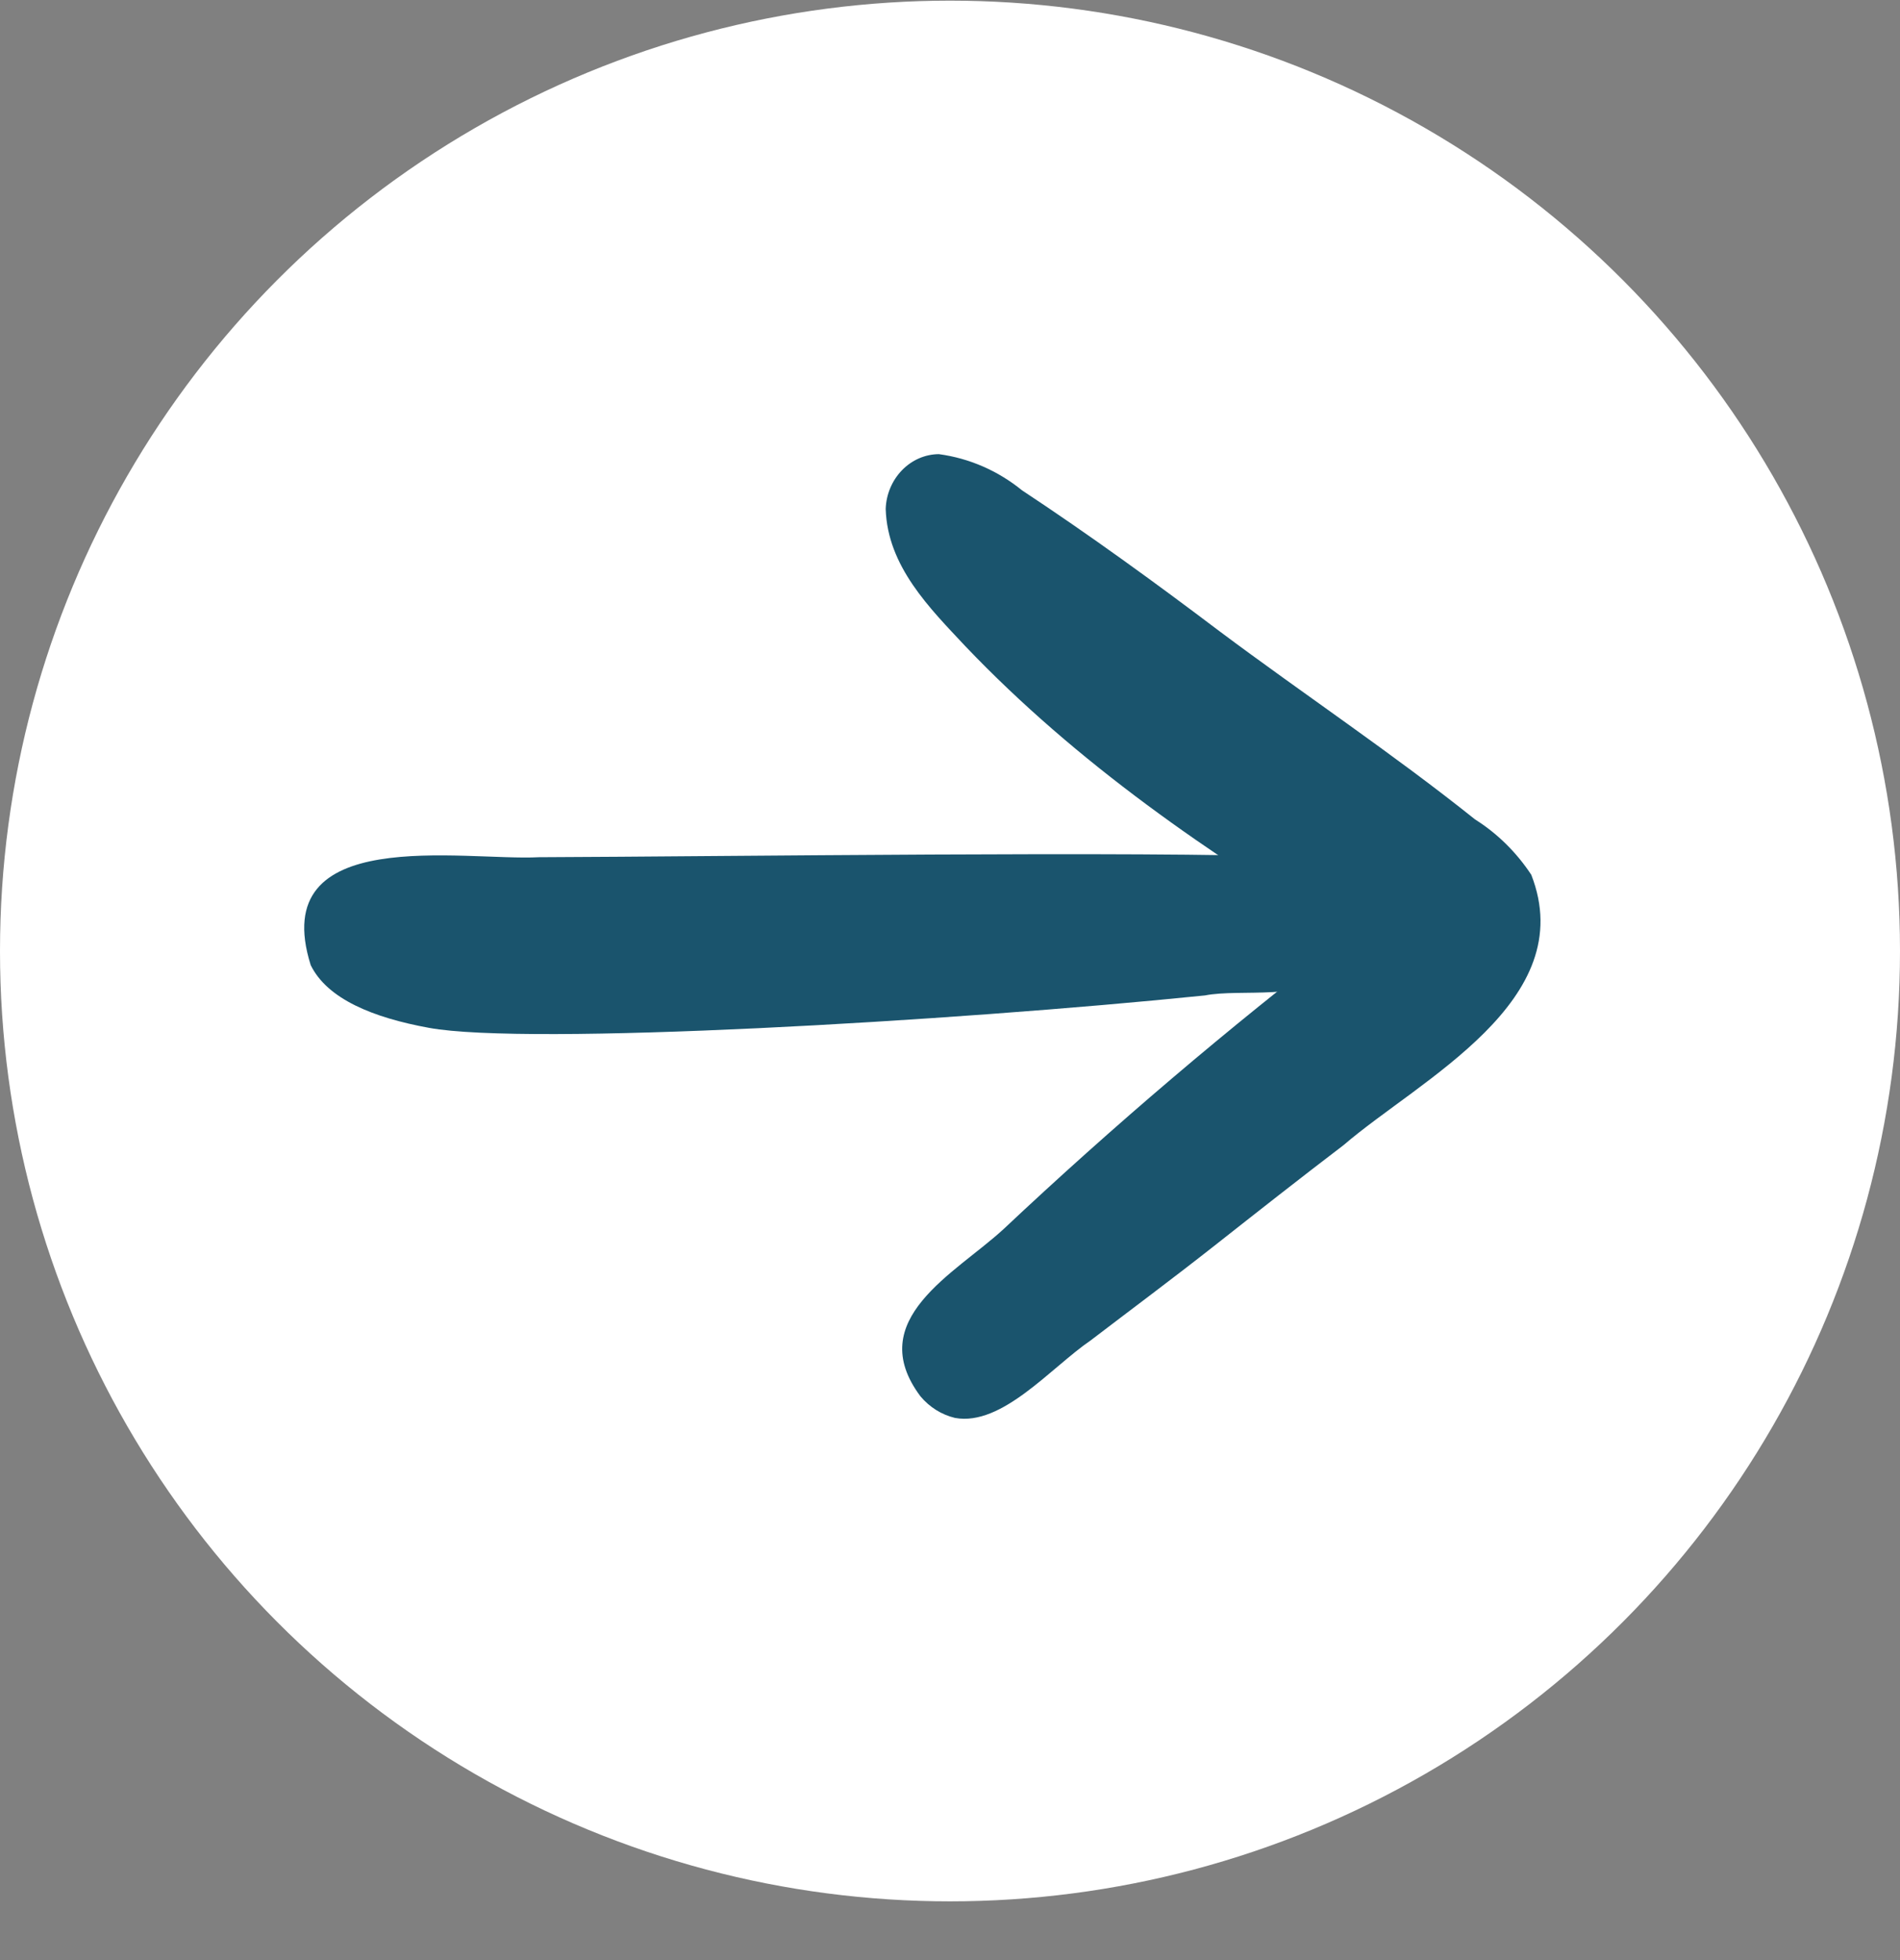
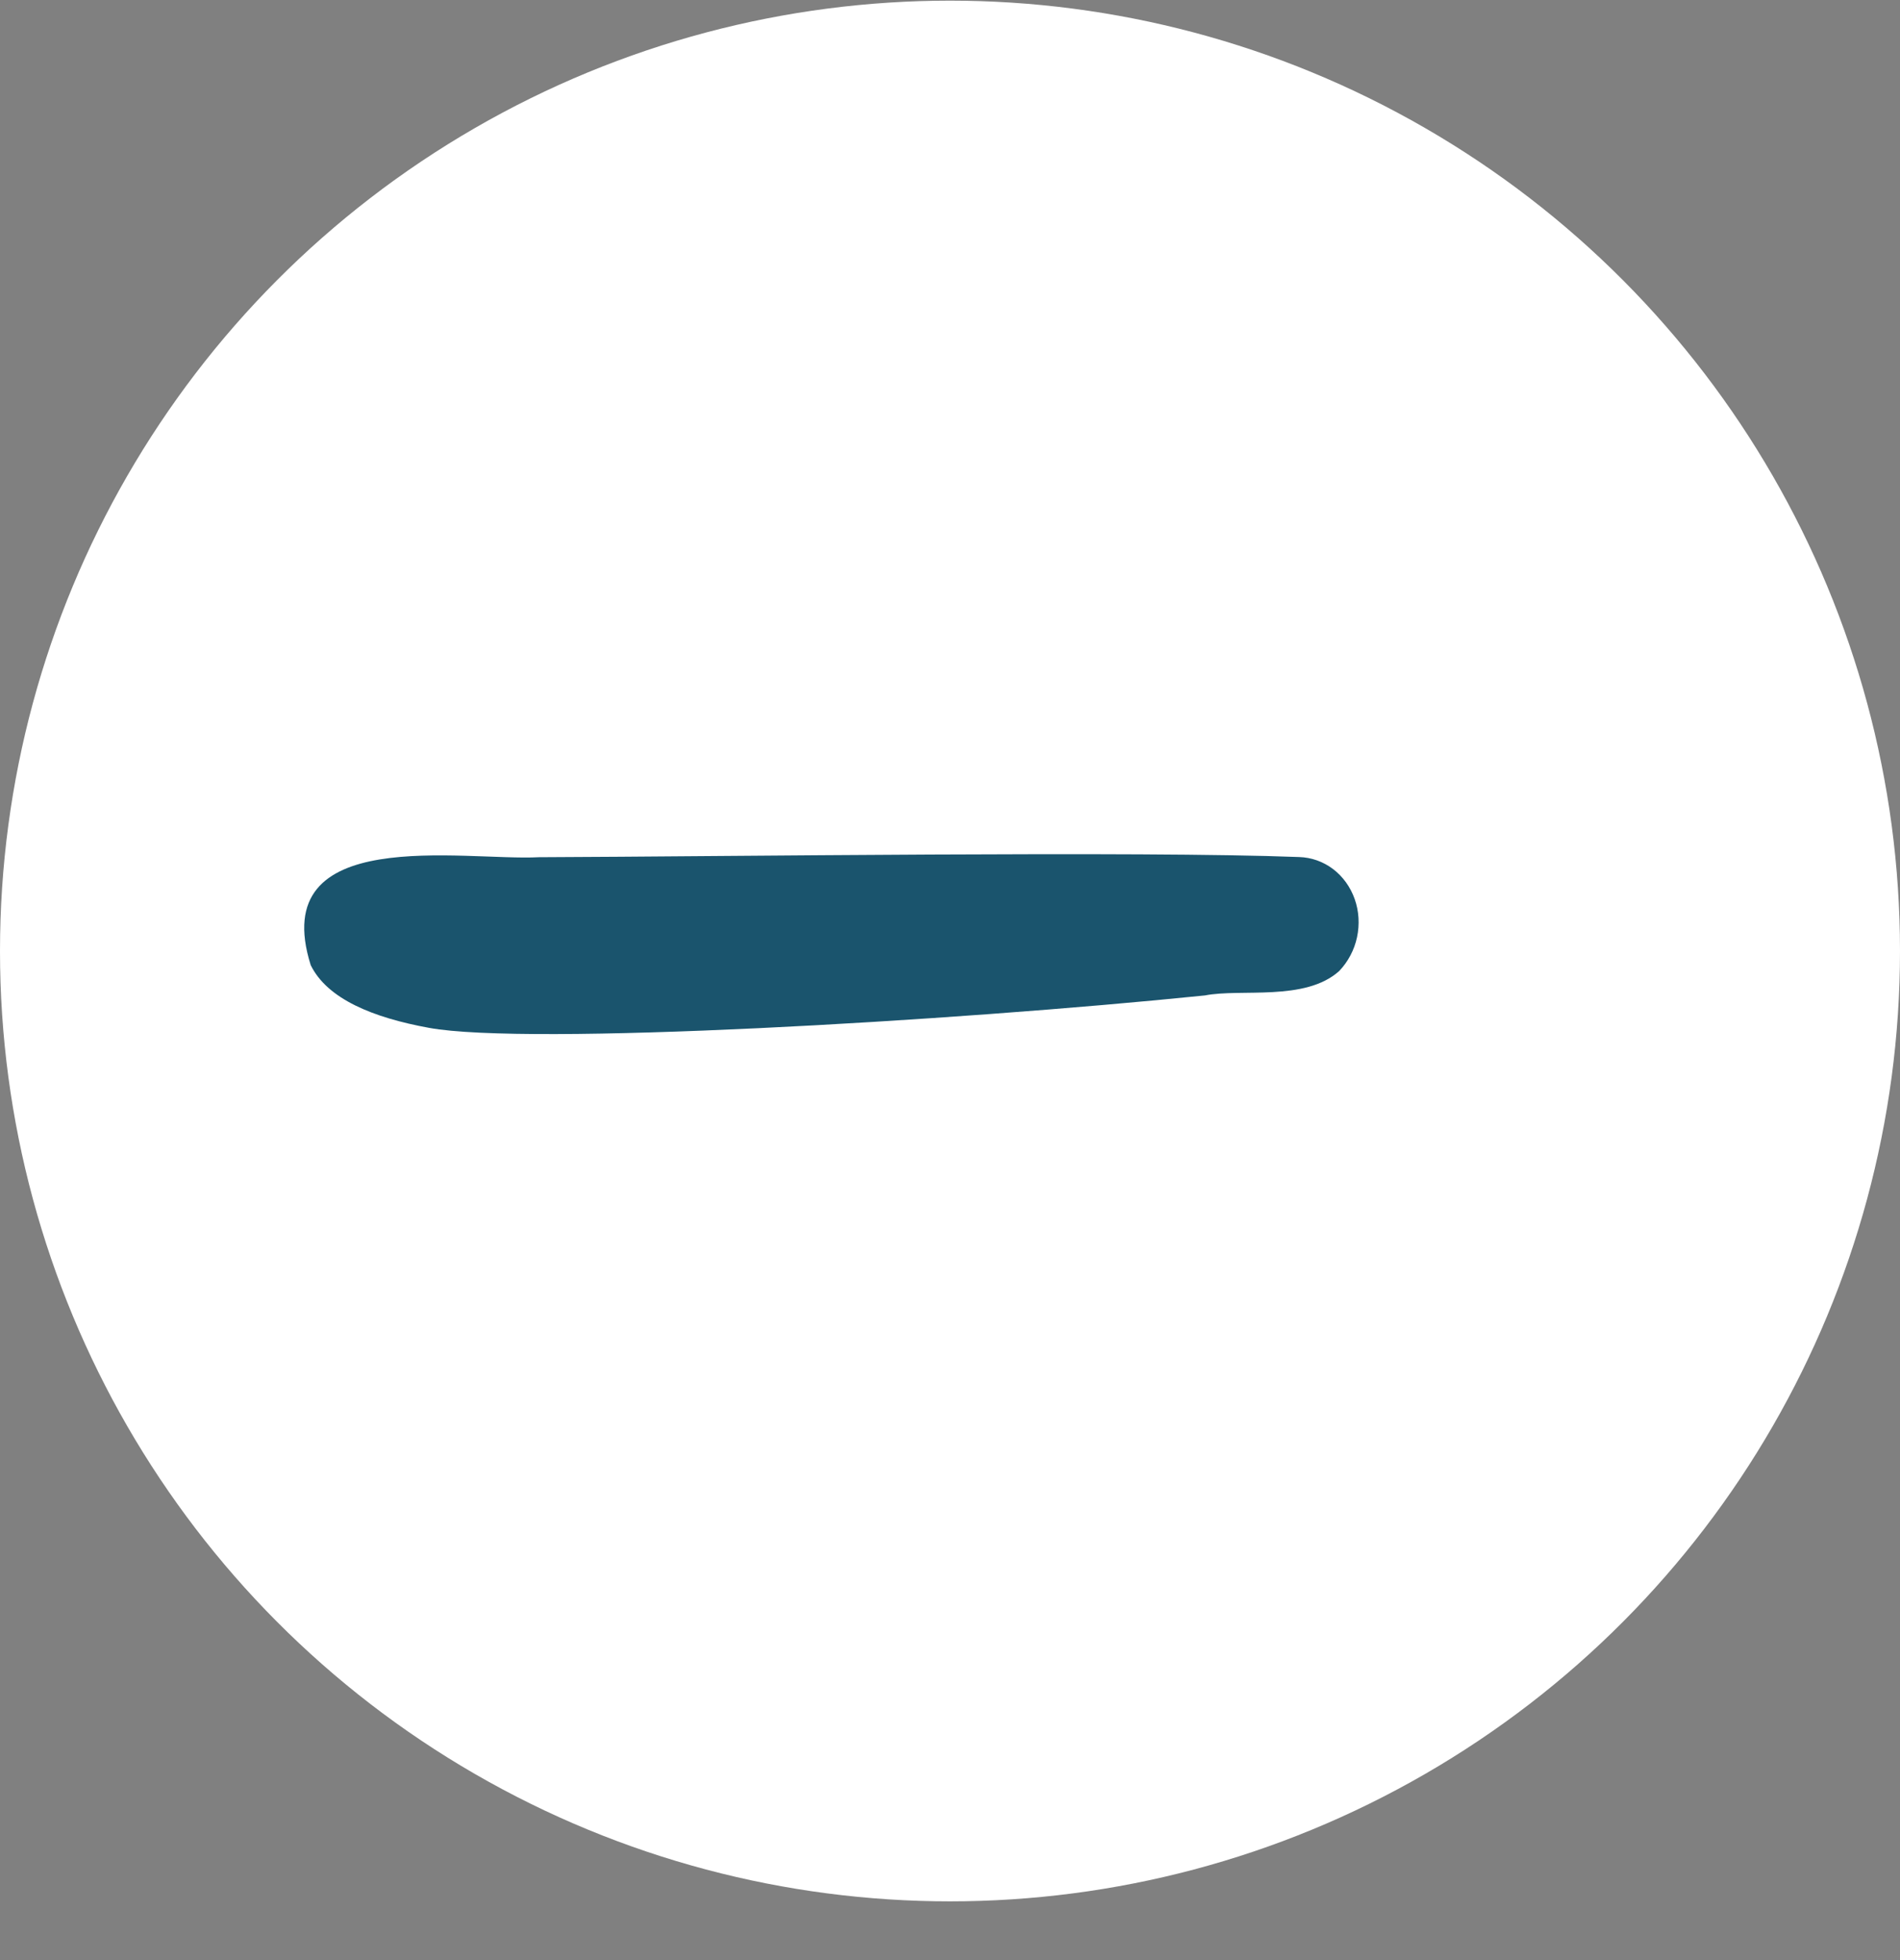
<svg xmlns="http://www.w3.org/2000/svg" width="32" height="33" viewBox="0 0 32 33" fill="none">
  <rect x="0" y="0" width="32" height="33" fill="#808080" stroke="none" />
  <circle cx="16" cy="16.011" r="16" fill="white" />
  <path d="M5.233 16.249C4.481 13.86 7.807 14.498 9.076 14.432C12.267 14.42 19.213 14.325 21.879 14.429C22.086 14.435 22.284 14.505 22.451 14.631C22.617 14.757 22.744 14.933 22.816 15.137C22.888 15.341 22.901 15.564 22.855 15.78C22.809 15.995 22.704 16.192 22.555 16.348C21.981 16.865 20.898 16.64 20.294 16.759C16.001 17.197 8.894 17.609 7.227 17.305C6.282 17.133 5.513 16.819 5.233 16.249Z" fill="#1A546D" />
-   <path d="M15.502 23.508C14.534 22.214 16.09 21.441 16.901 20.694C18.753 18.953 20.683 17.311 22.686 15.774C20.382 14.389 18.144 12.857 16.256 10.877C15.661 10.242 14.946 9.535 14.917 8.568C14.925 8.323 15.024 8.089 15.192 7.916C15.359 7.744 15.582 7.647 15.813 7.646C16.324 7.715 16.807 7.925 17.213 8.255C18.35 9.006 19.451 9.805 20.541 10.629C21.968 11.695 23.451 12.683 24.842 13.795C25.217 14.031 25.54 14.349 25.79 14.728C26.62 16.852 23.912 18.175 22.63 19.278C21.9 19.834 21.178 20.402 20.456 20.971C19.734 21.539 19.064 22.036 18.369 22.567C17.7 23.024 16.878 24.016 16.084 23.872C15.858 23.818 15.655 23.691 15.502 23.508Z" fill="#1A546D" />
</svg>